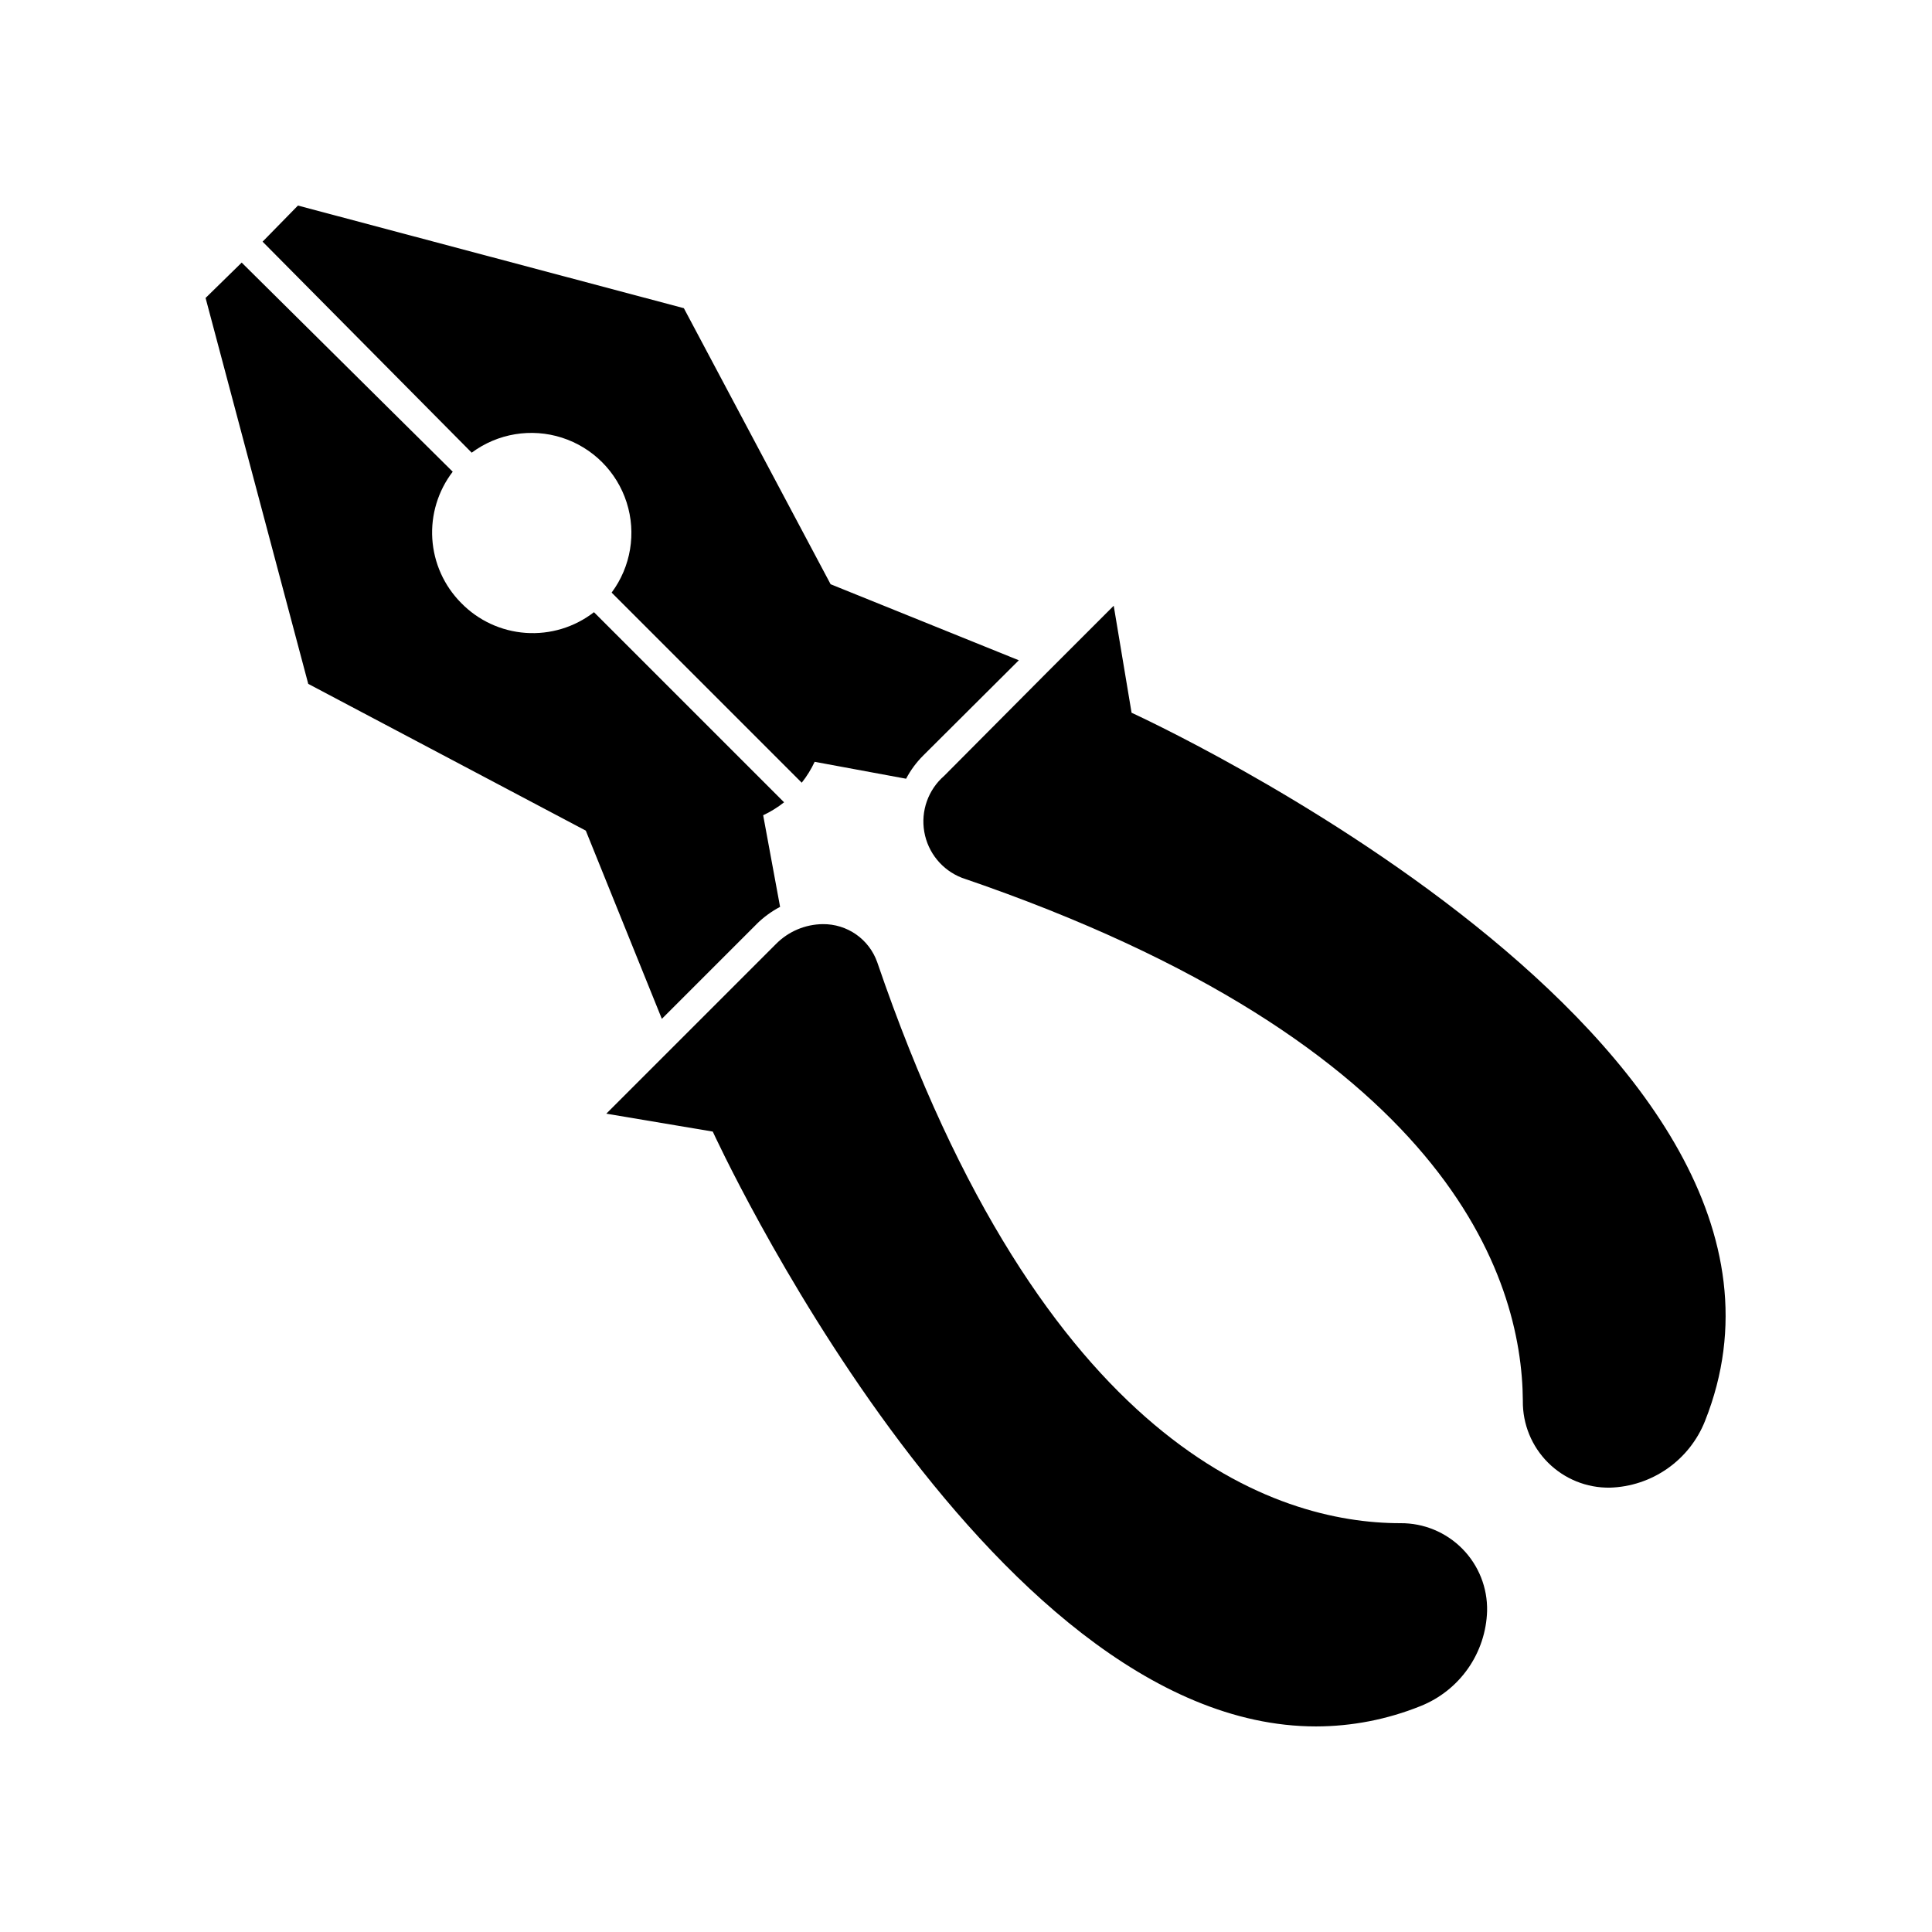
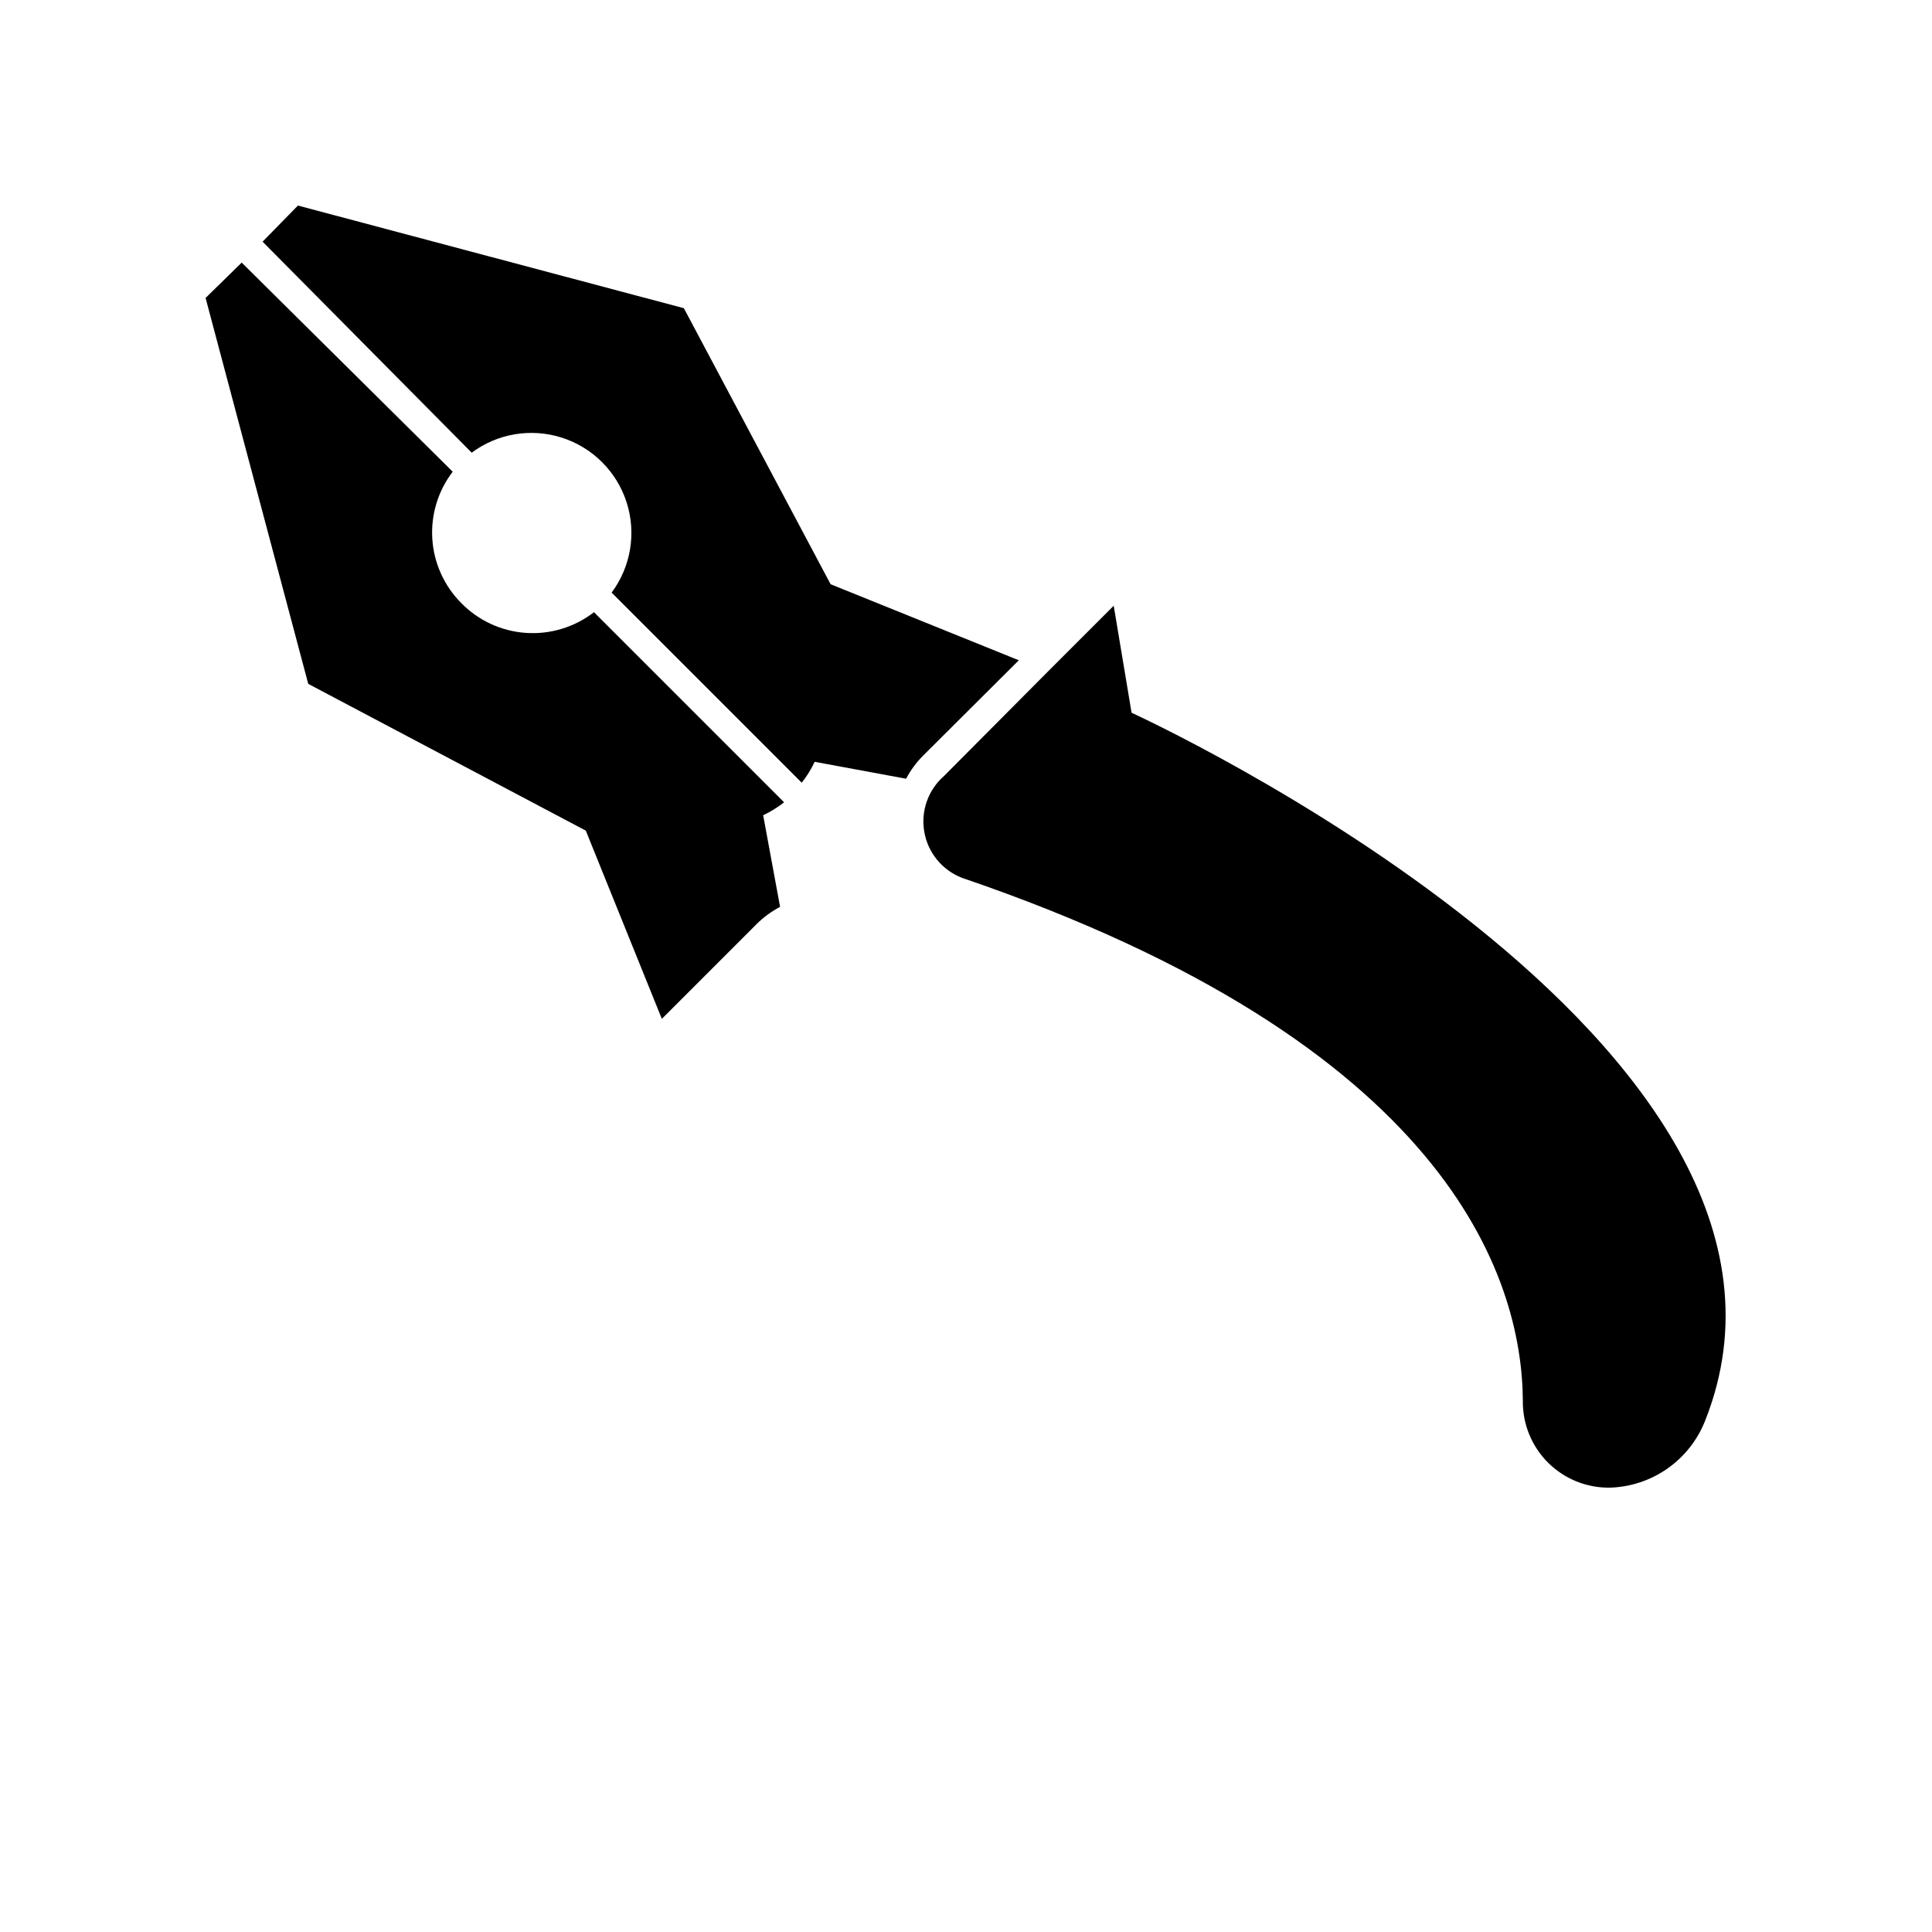
<svg xmlns="http://www.w3.org/2000/svg" fill="#000000" width="800px" height="800px" version="1.1" viewBox="144 144 512 512">
  <g>
    <path d="m266.19 303.77c-4.508-4.547-7.215-10.574-7.625-16.965-0.406-6.391 1.516-12.711 5.406-17.797l-55.922-55.418-9.57 9.371 27.207 102.27 73.555 38.895 20.152 49.879 25.191-25.191-0.004-0.004c1.82-1.785 3.891-3.293 6.148-4.484l-4.484-24.285v0.004c1.973-0.922 3.836-2.074 5.543-3.426l-50.383-50.383c-5.148 3.988-11.582 5.941-18.078 5.484-6.496-0.453-12.598-3.285-17.137-7.953z" />
    <path d="m414 318.98-49.879-20.152-38.891-73.152-102.27-27.203-9.371 9.57 55.418 55.922c6.863-5.106 15.77-6.586 23.914-3.973 8.145 2.613 14.527 8.996 17.141 17.141s1.133 17.051-3.973 23.914l50.383 50.383-0.004-0.004c1.355-1.707 2.504-3.566 3.426-5.539l24.234 4.484c1.191-2.269 2.719-4.34 4.535-6.148z" />
-     <path d="m332.89 443.88s72.145 157.64 159.86 157.64c9.496-0.012 18.902-1.844 27.711-5.391 5.074-2.023 9.449-5.484 12.582-9.961 3.133-4.477 4.887-9.77 5.051-15.23 0.137-6.16-2.231-12.117-6.559-16.5-4.332-4.387-10.254-6.832-16.418-6.777-33.051 0-94.715-20.152-138.65-148.68v0.004c-1.051-2.973-3.004-5.543-5.586-7.352-2.586-1.805-5.668-2.758-8.82-2.727-4.688 0.047-9.16 1.949-12.445 5.289l-44.941 44.941z" />
    <path d="m443.88 332.89-4.734-28.363-17.531 17.531-27.41 27.559c-4.227 3.68-6.223 9.301-5.262 14.824 0.957 5.519 4.731 10.141 9.949 12.18 128.77 43.934 148.47 105.8 148.68 138.65h-0.004c-0.066 6.133 2.344 12.031 6.691 16.355 4.344 4.328 10.254 6.715 16.387 6.617 5.461-0.16 10.754-1.918 15.23-5.051 4.473-3.133 7.938-7.504 9.957-12.582 39.953-100.21-151.95-187.72-151.95-187.72z" />
  </g>
</svg>